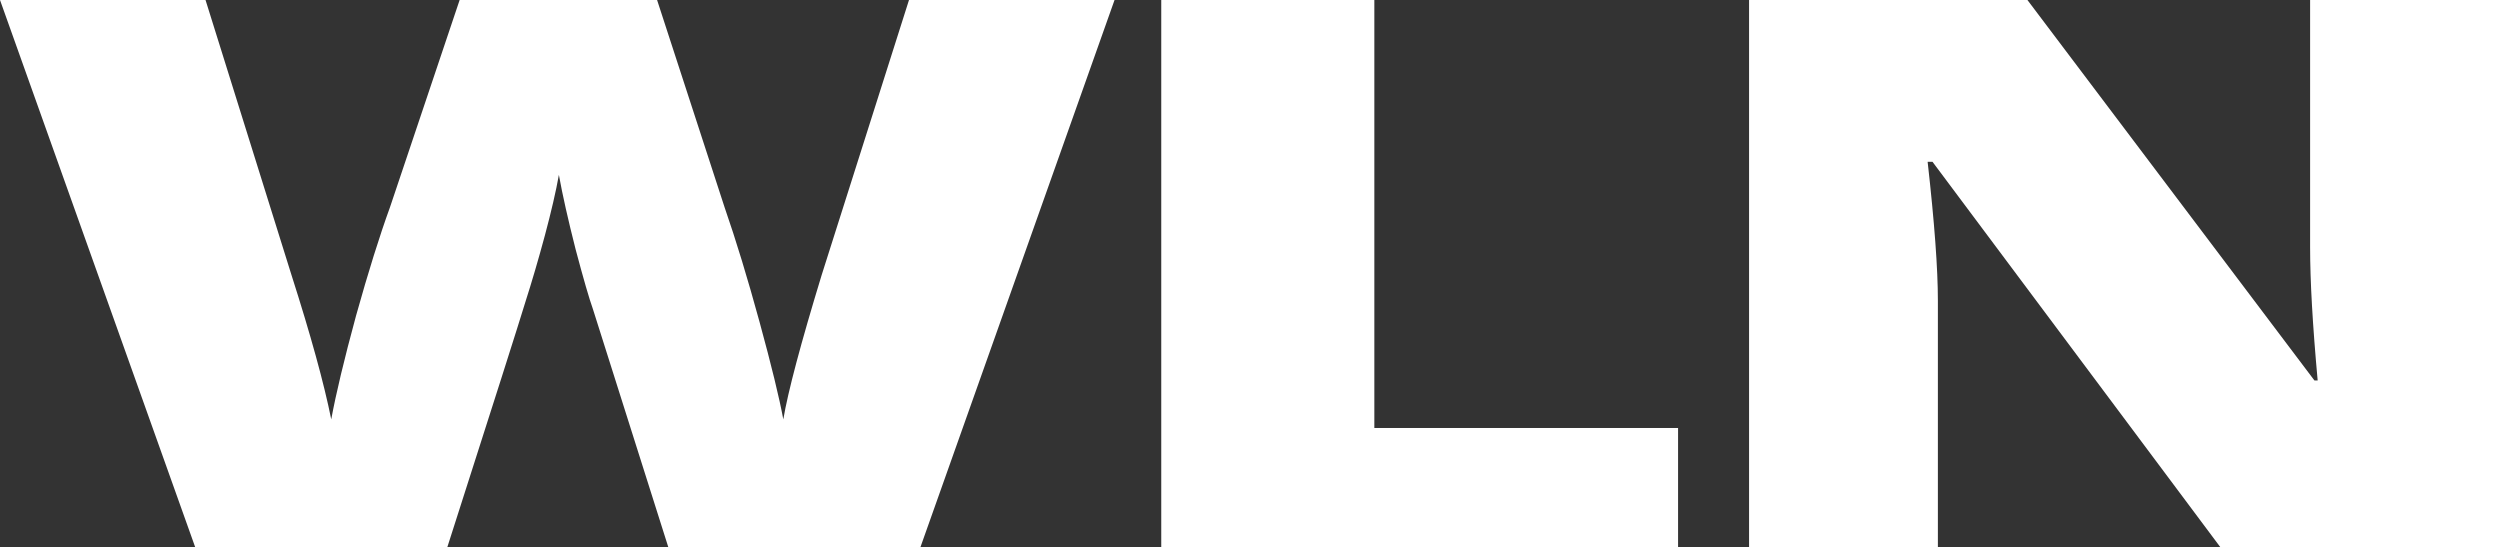
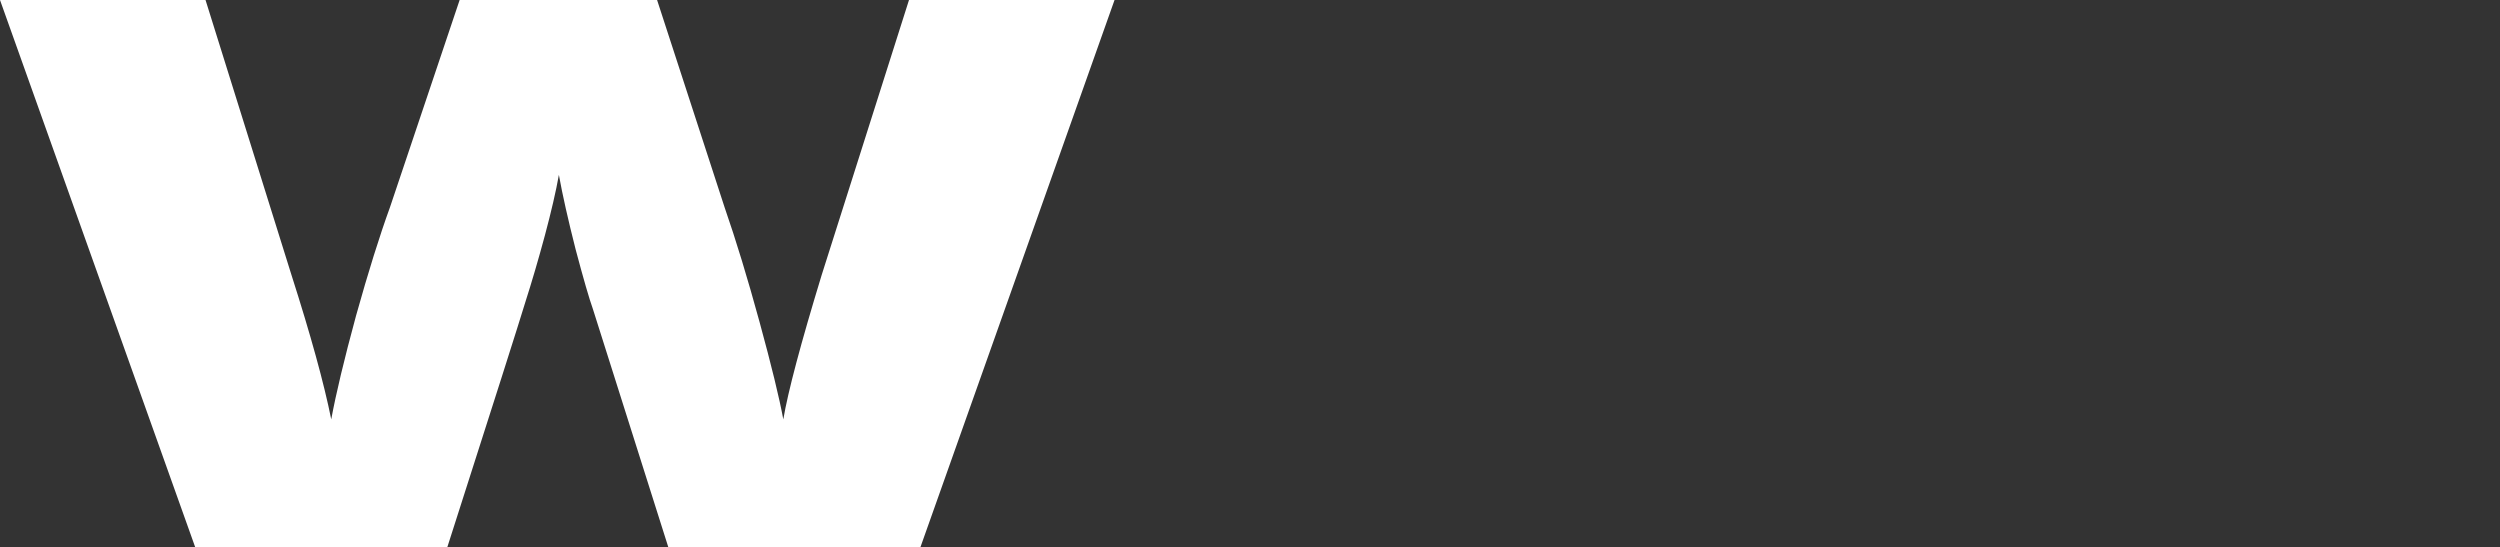
<svg xmlns="http://www.w3.org/2000/svg" width="137" height="30" viewBox="0 0 137 30" fill="none">
  <rect x="0" y="0" width="137" height="30" fill="#333333" stroke="none" />
  <path d="M50.434 30H36.628L32.489 16.929C32.292 16.382 31.977 15.294 31.544 13.666C31.13 12.038 30.824 10.677 30.627 9.583C30.469 10.472 30.213 11.58 29.858 12.907C29.504 14.22 29.149 15.431 28.794 16.539C28.459 17.647 27.03 22.134 24.508 30H10.702L0 0H11.263L15.964 15.041C17.028 18.365 17.757 21.012 18.152 22.982C18.408 21.587 18.861 19.692 19.512 17.298C20.181 14.904 20.802 12.921 21.374 11.348L25.188 0H36.008L39.703 11.348C40.334 13.167 40.974 15.267 41.624 17.647C42.275 20.027 42.708 21.806 42.925 22.982C43.181 21.464 43.881 18.83 45.024 15.082L49.813 0H61.077L50.434 30Z" fill="white" />
-   <path d="M63.637 30V0H75.314V23.454H91.958V30H63.637Z" fill="white" />
-   <path d="M137 30H121.686L105.9 8.865H105.634C106.008 12.189 106.196 14.726 106.196 16.477V30H95.849V0H111.103L126.83 20.848H127.008C126.732 17.825 126.594 15.397 126.594 13.564V0H137V30Z" fill="white" />
</svg>